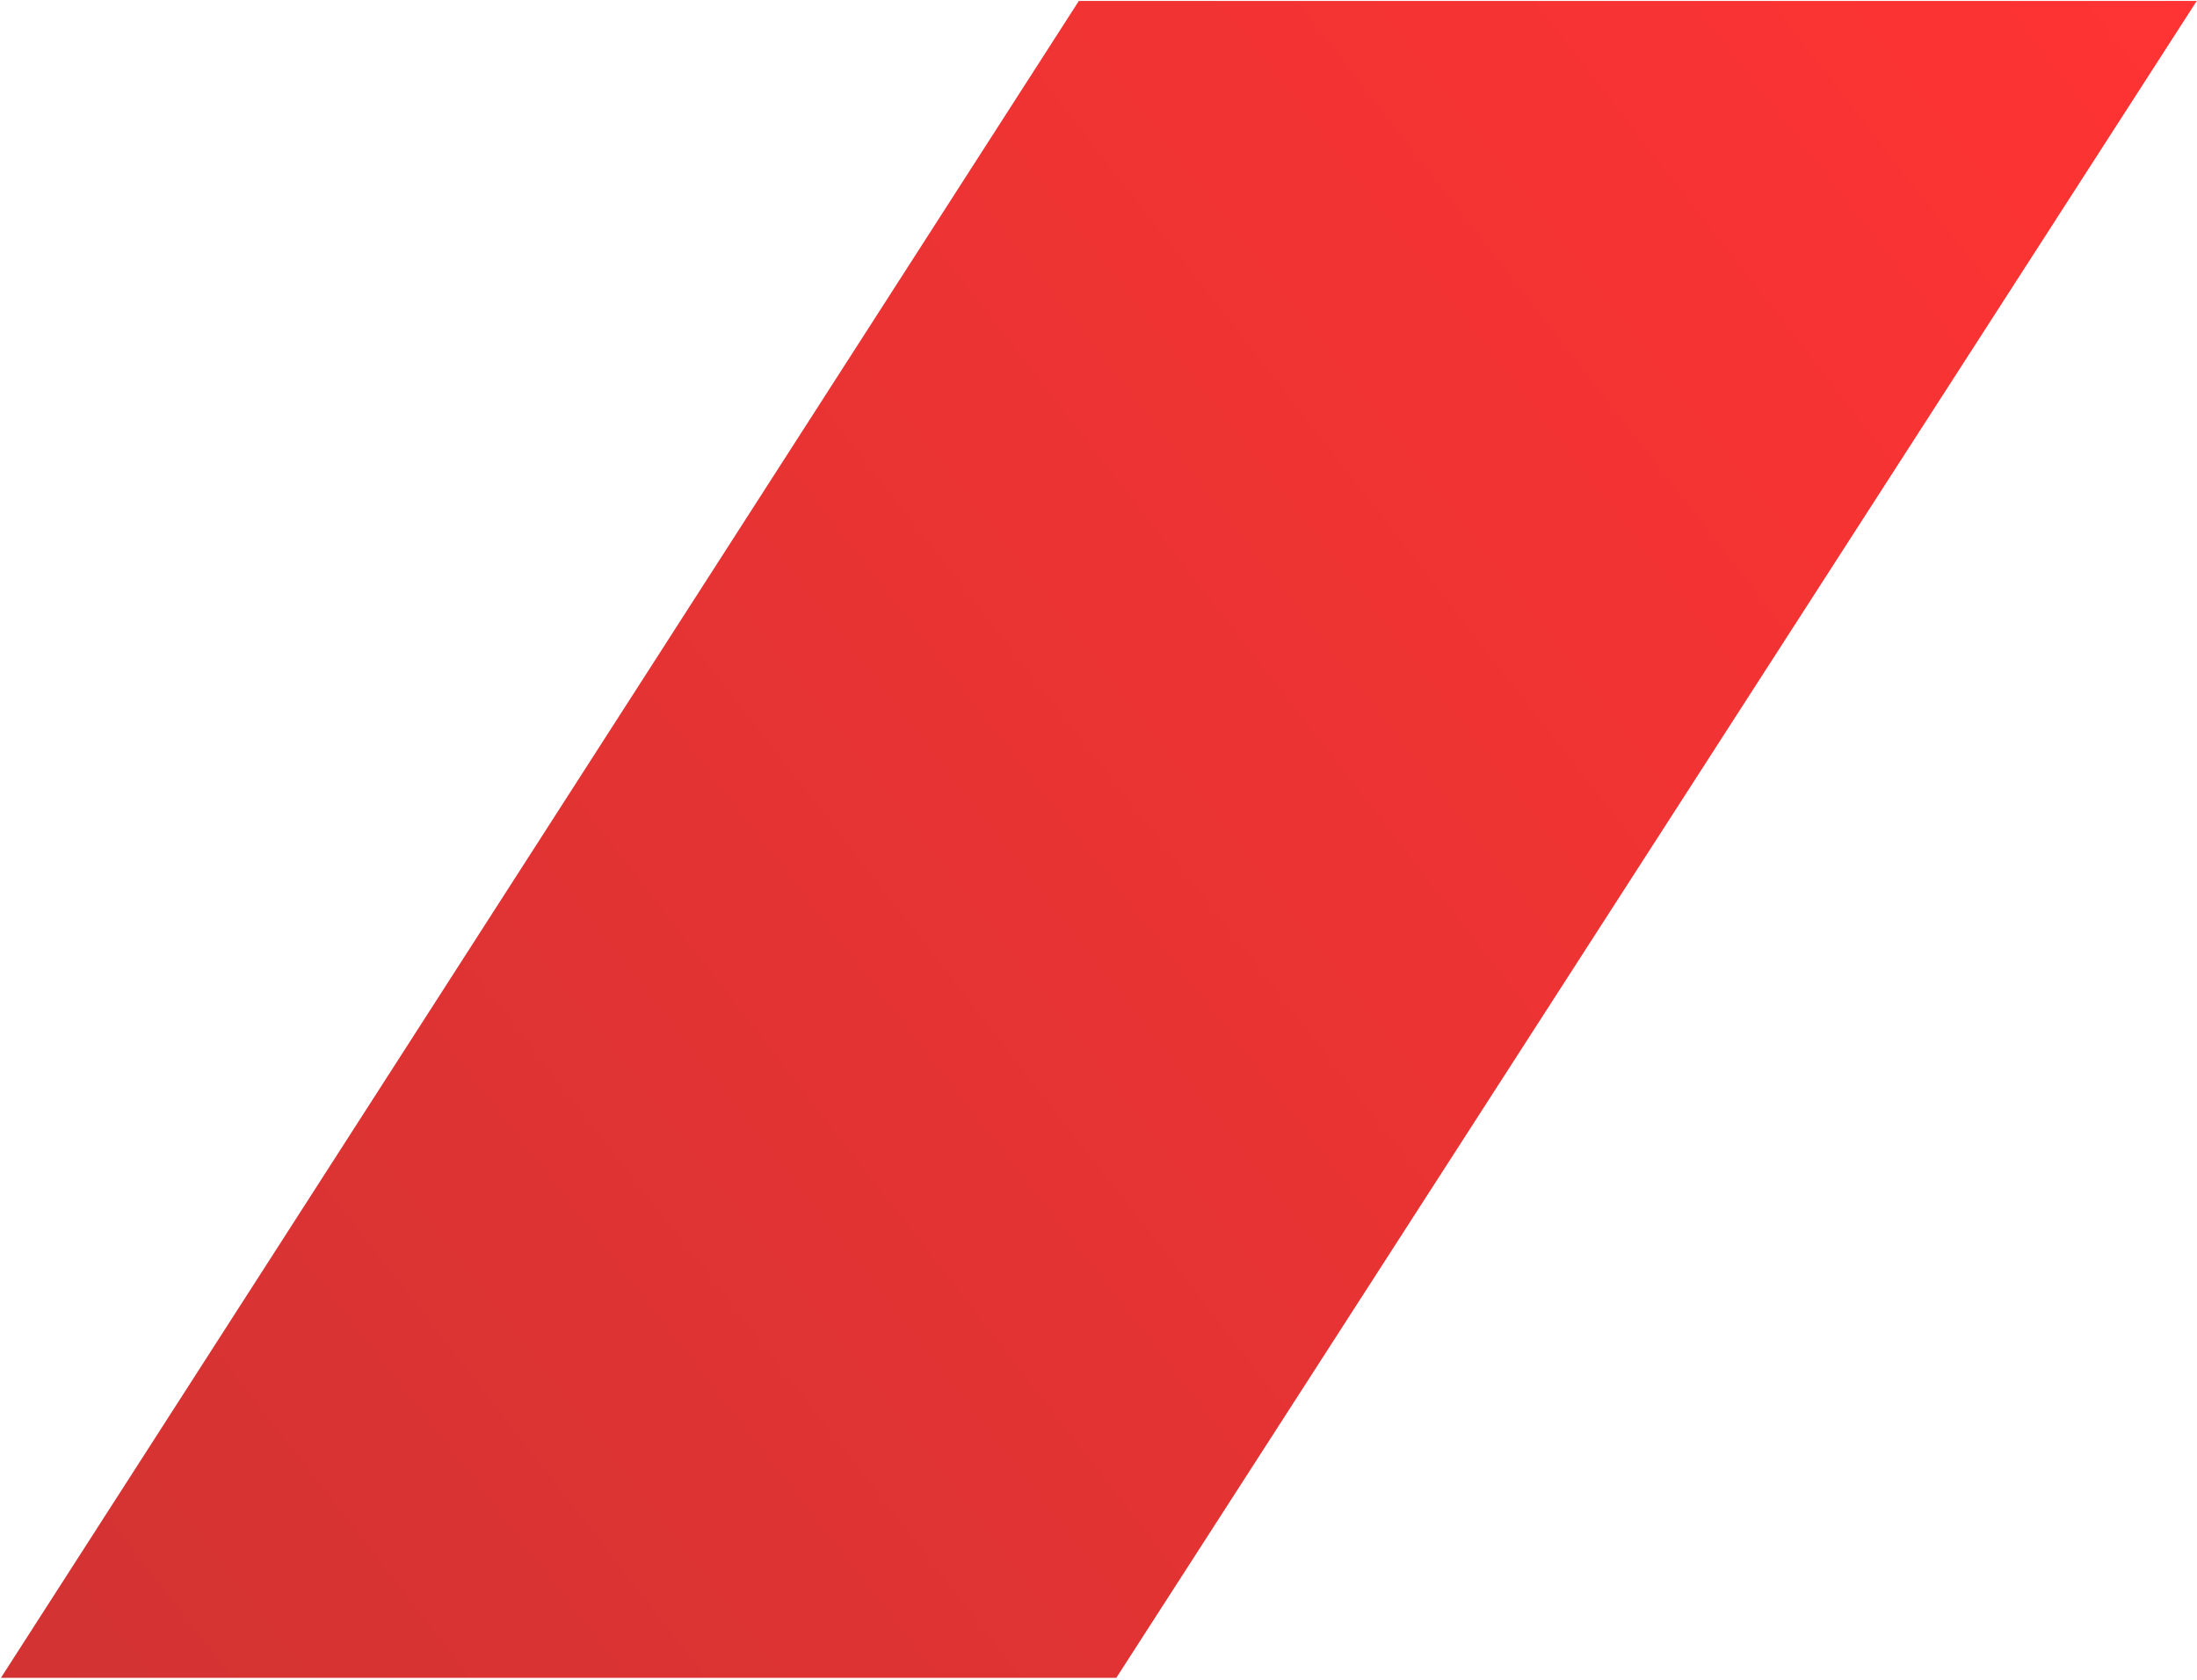
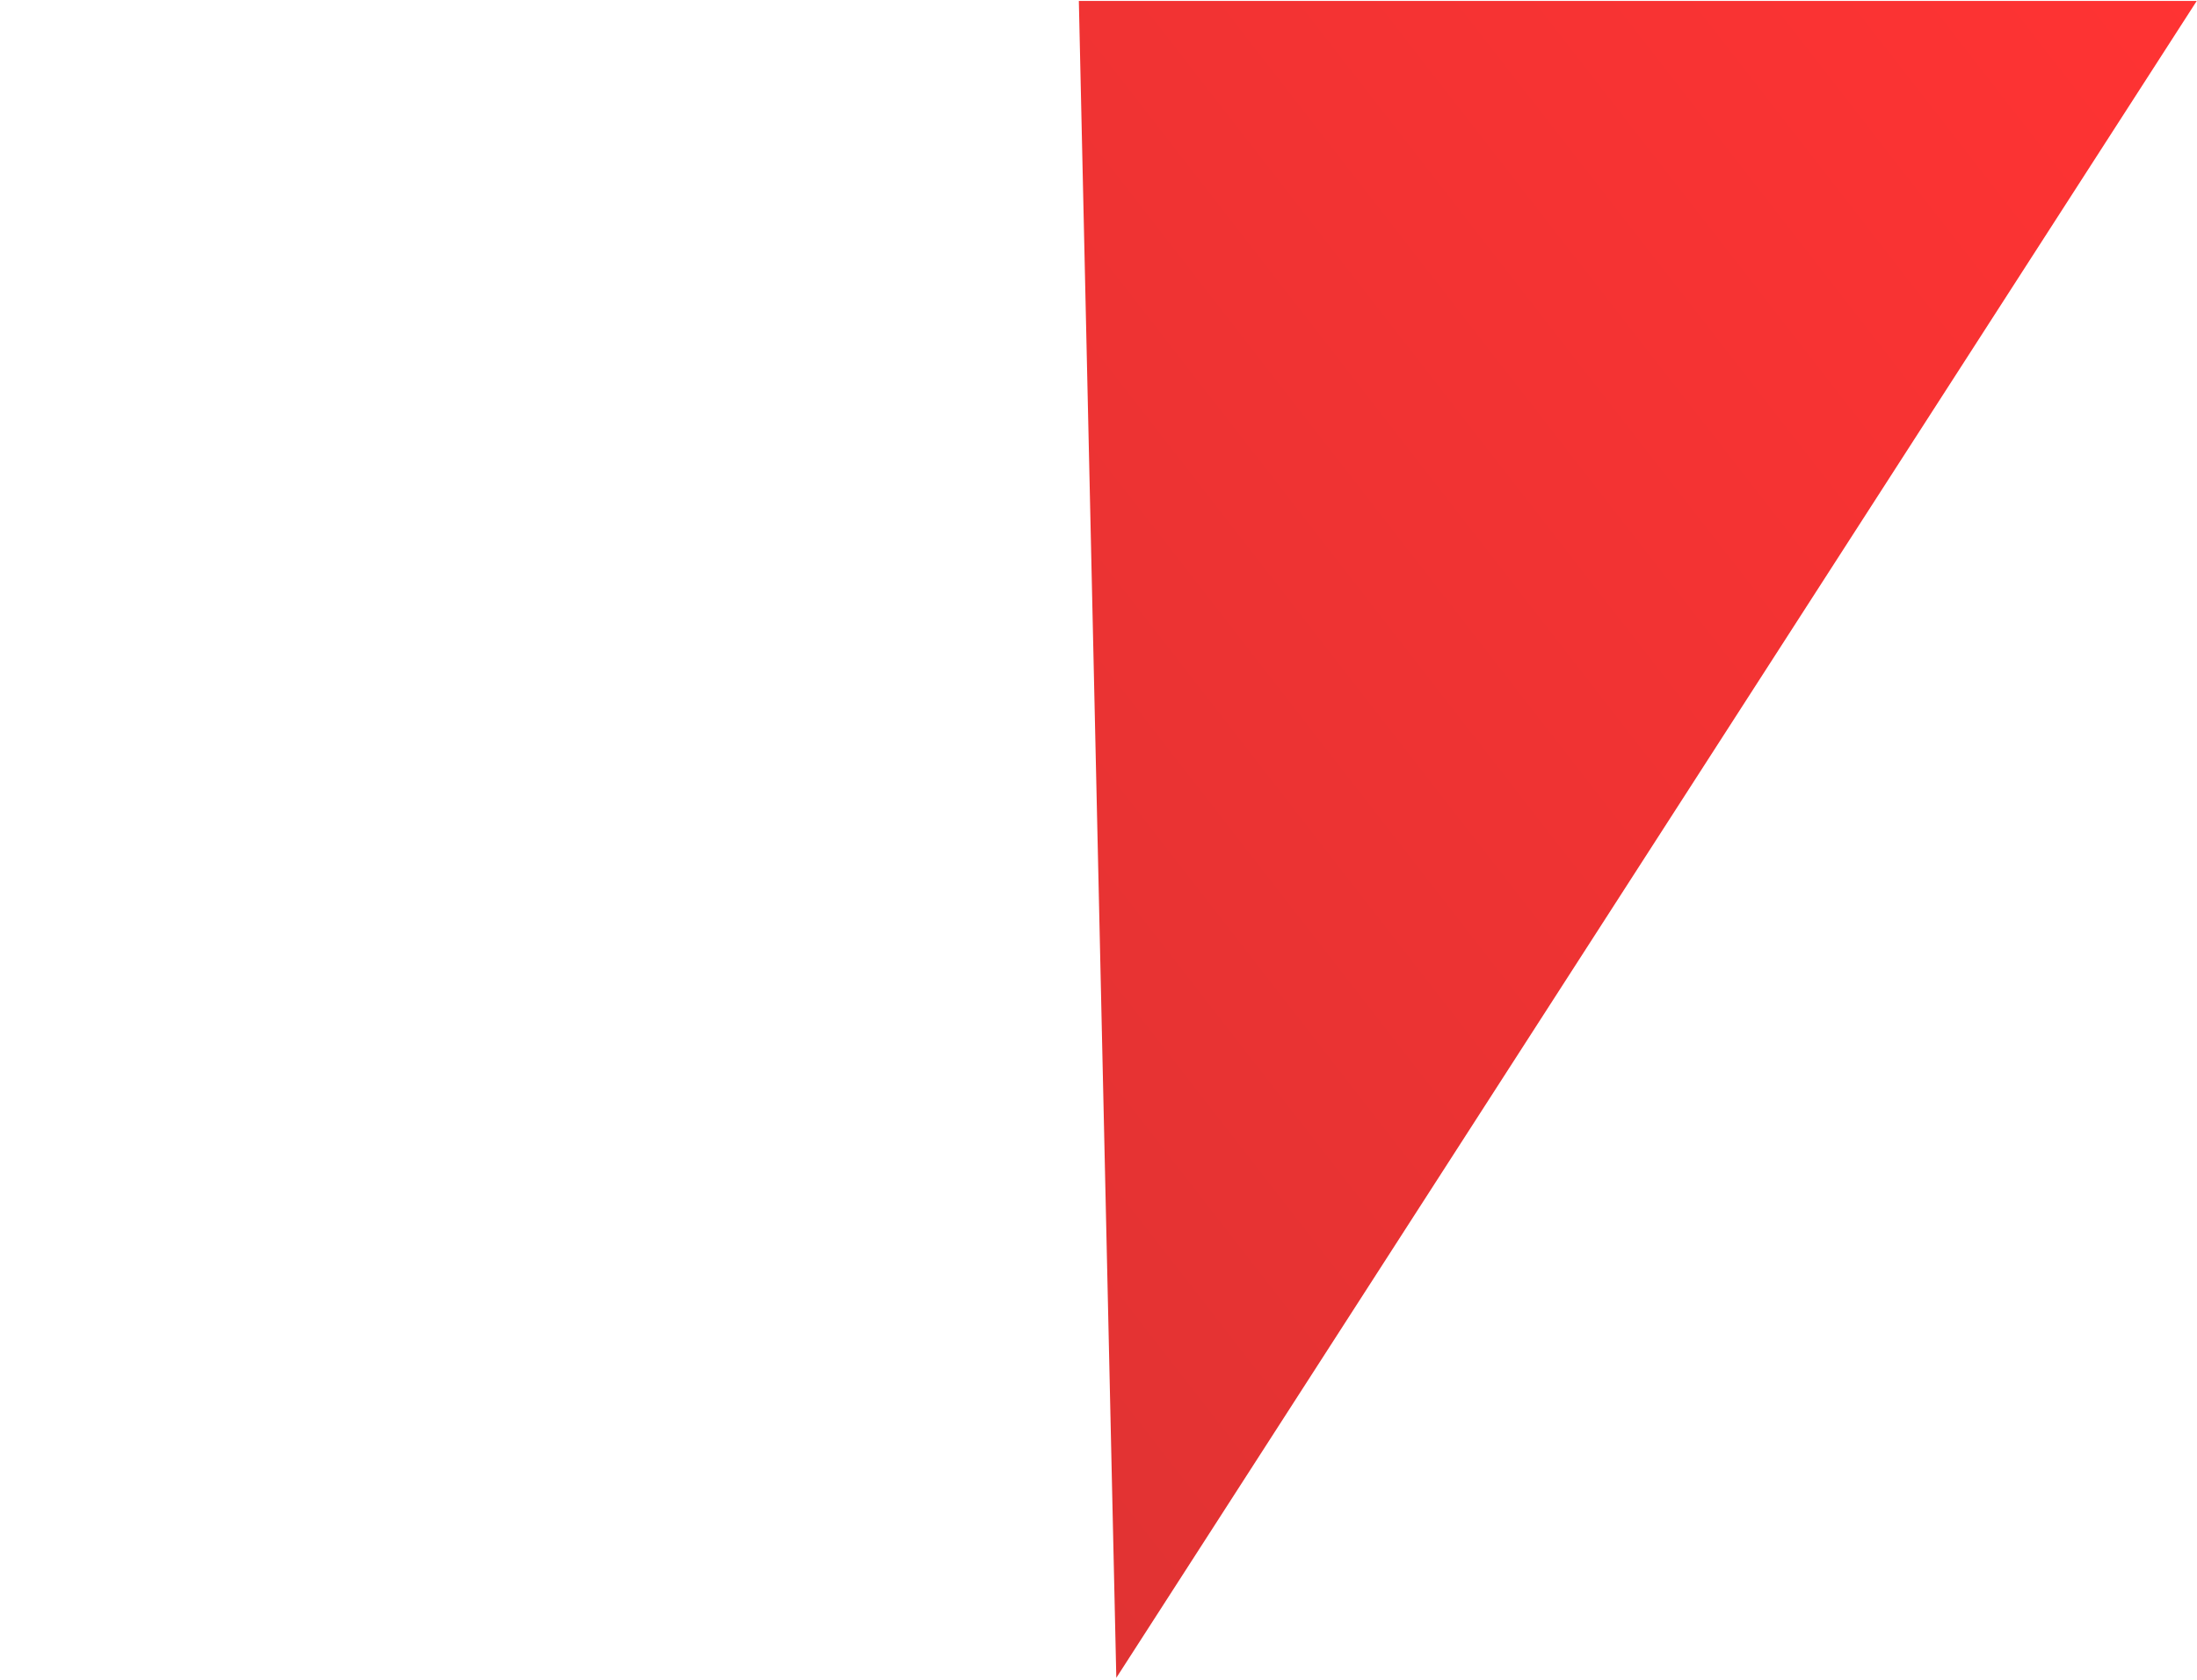
<svg xmlns="http://www.w3.org/2000/svg" width="621" height="475" viewBox="0 0 621 475" fill="none">
-   <path opacity="0.8" d="M304.944 0.266H620.929L315.535 474.325H0.262L304.944 0.266Z" fill="url(#paint0_linear_102_10554)" />
+   <path opacity="0.8" d="M304.944 0.266H620.929L315.535 474.325L304.944 0.266Z" fill="url(#paint0_linear_102_10554)" />
  <defs>
    <linearGradient id="paint0_linear_102_10554" x1="620.065" y1="-3.566" x2="8.335" y2="471.831" gradientUnits="userSpaceOnUse">
      <stop stop-color="#FF0000" />
      <stop offset="1" stop-color="#C80000" />
    </linearGradient>
  </defs>
</svg>